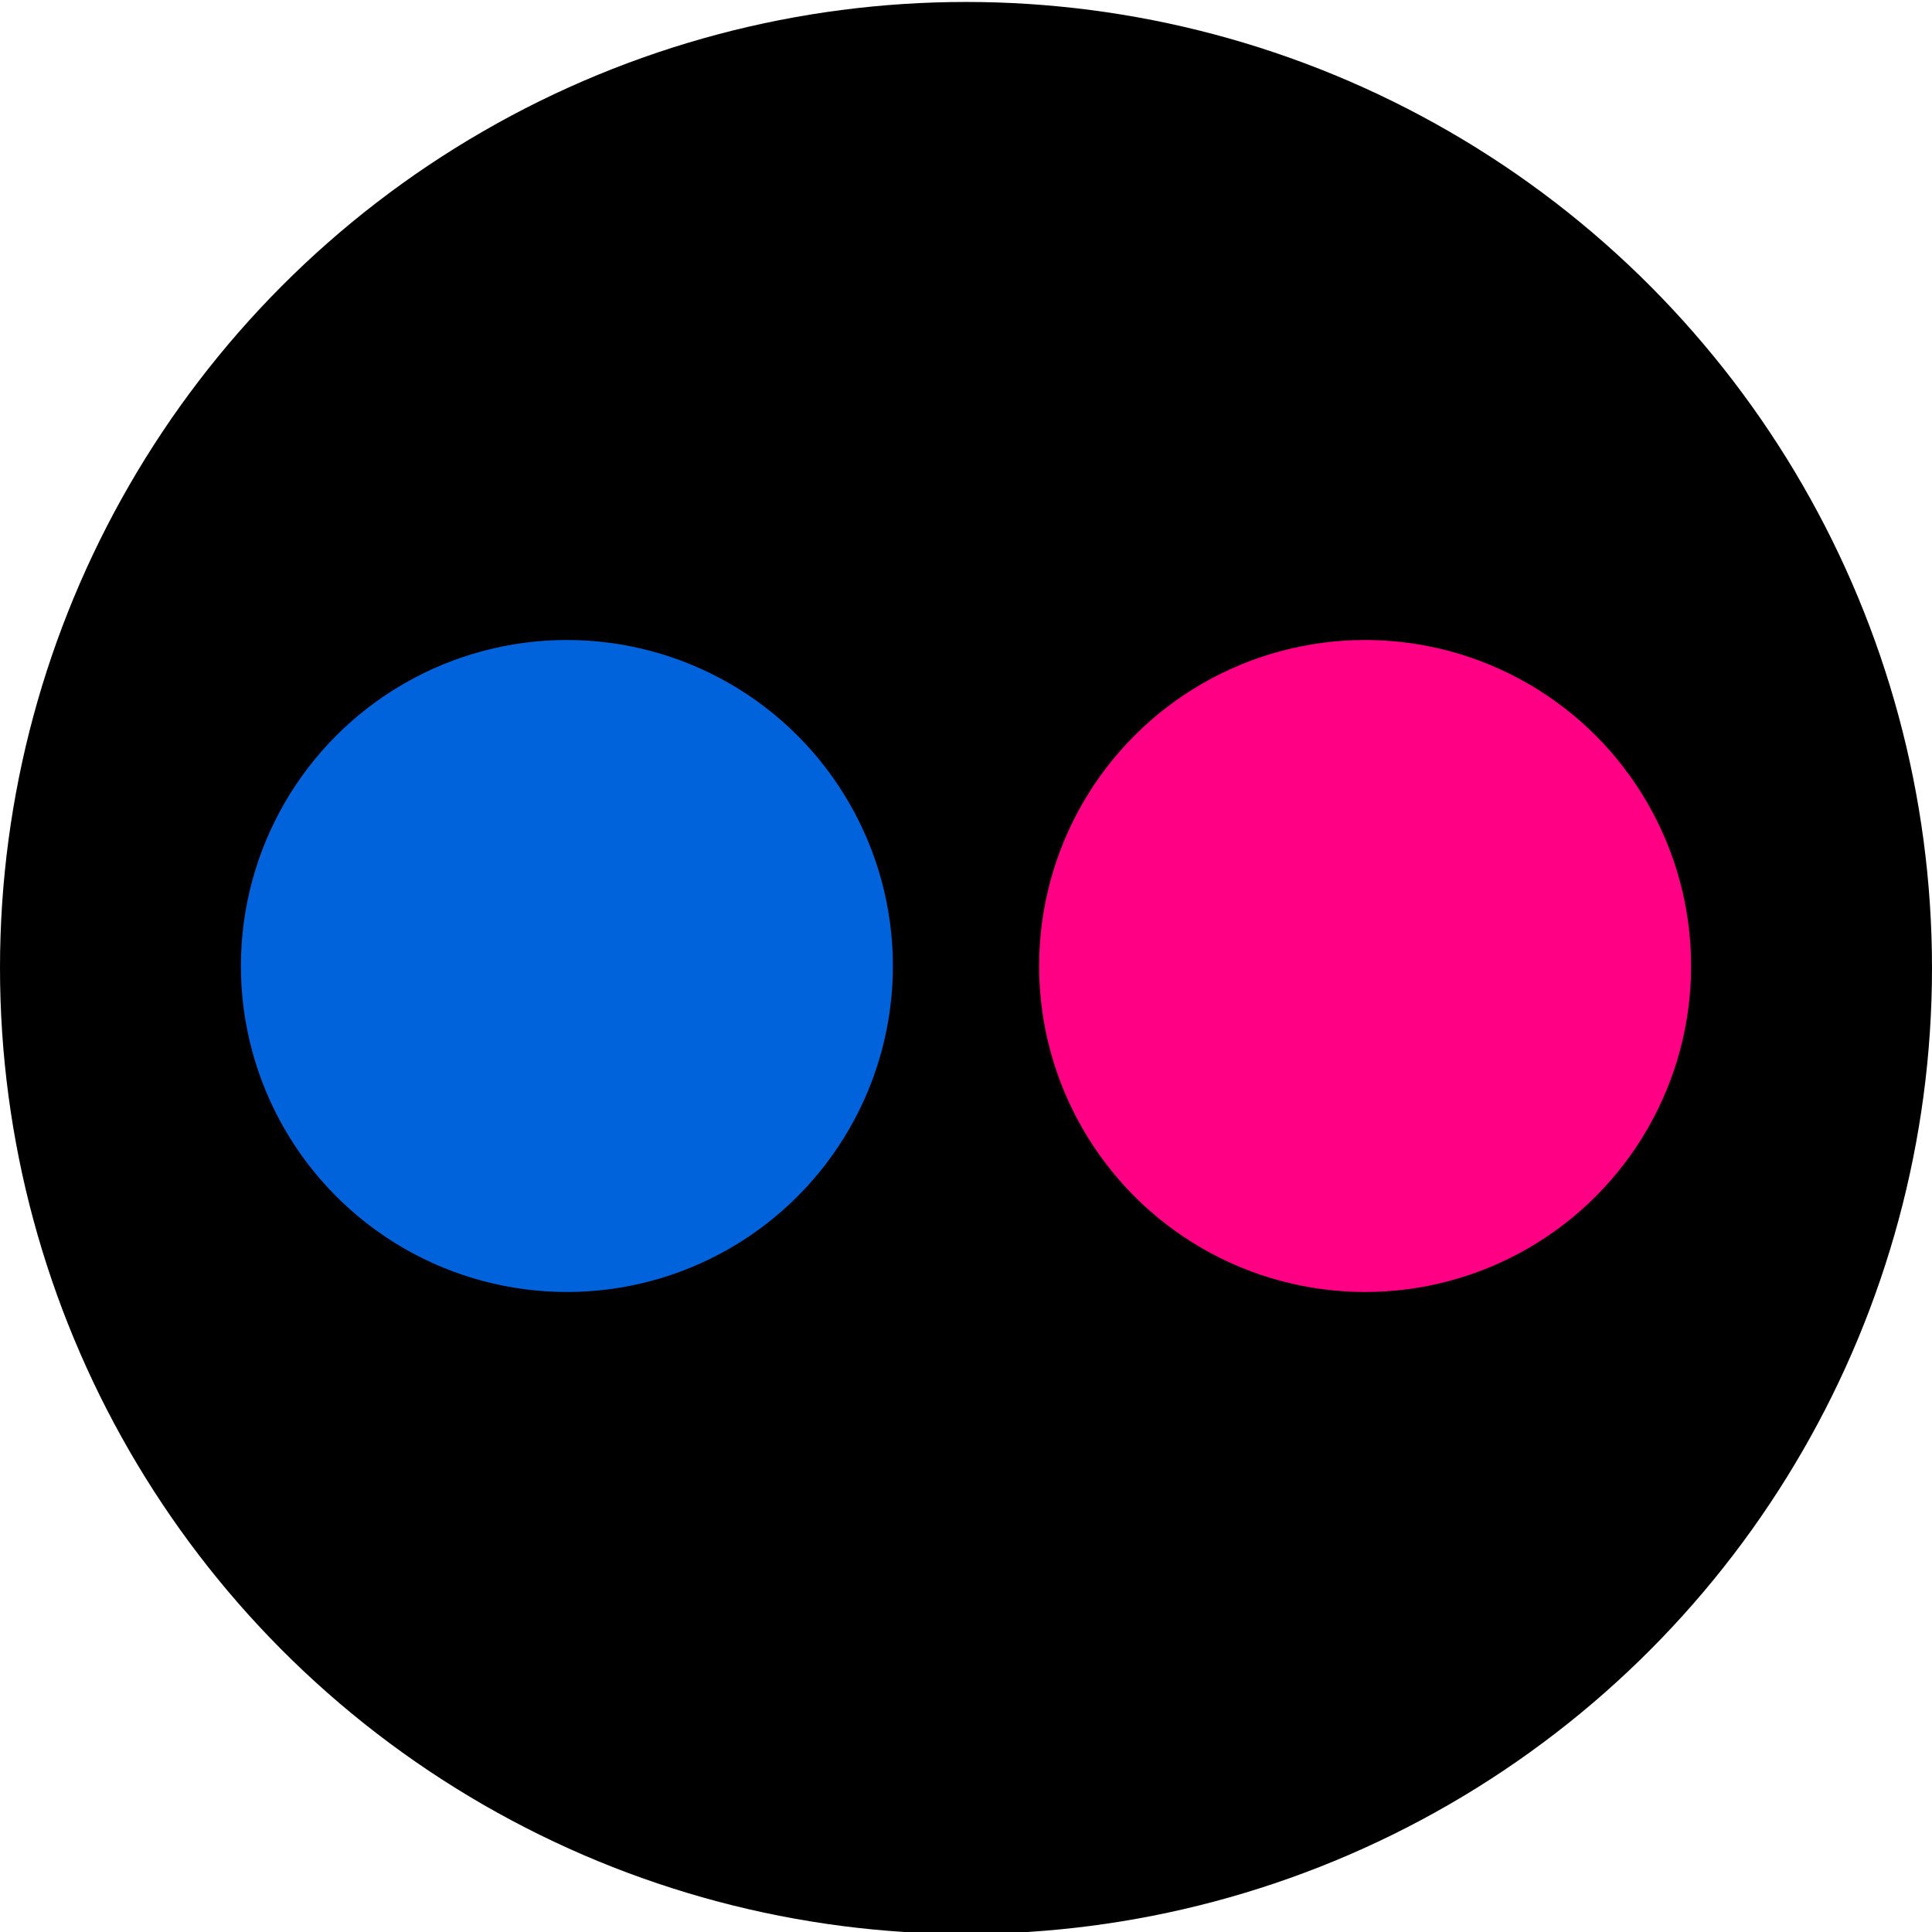
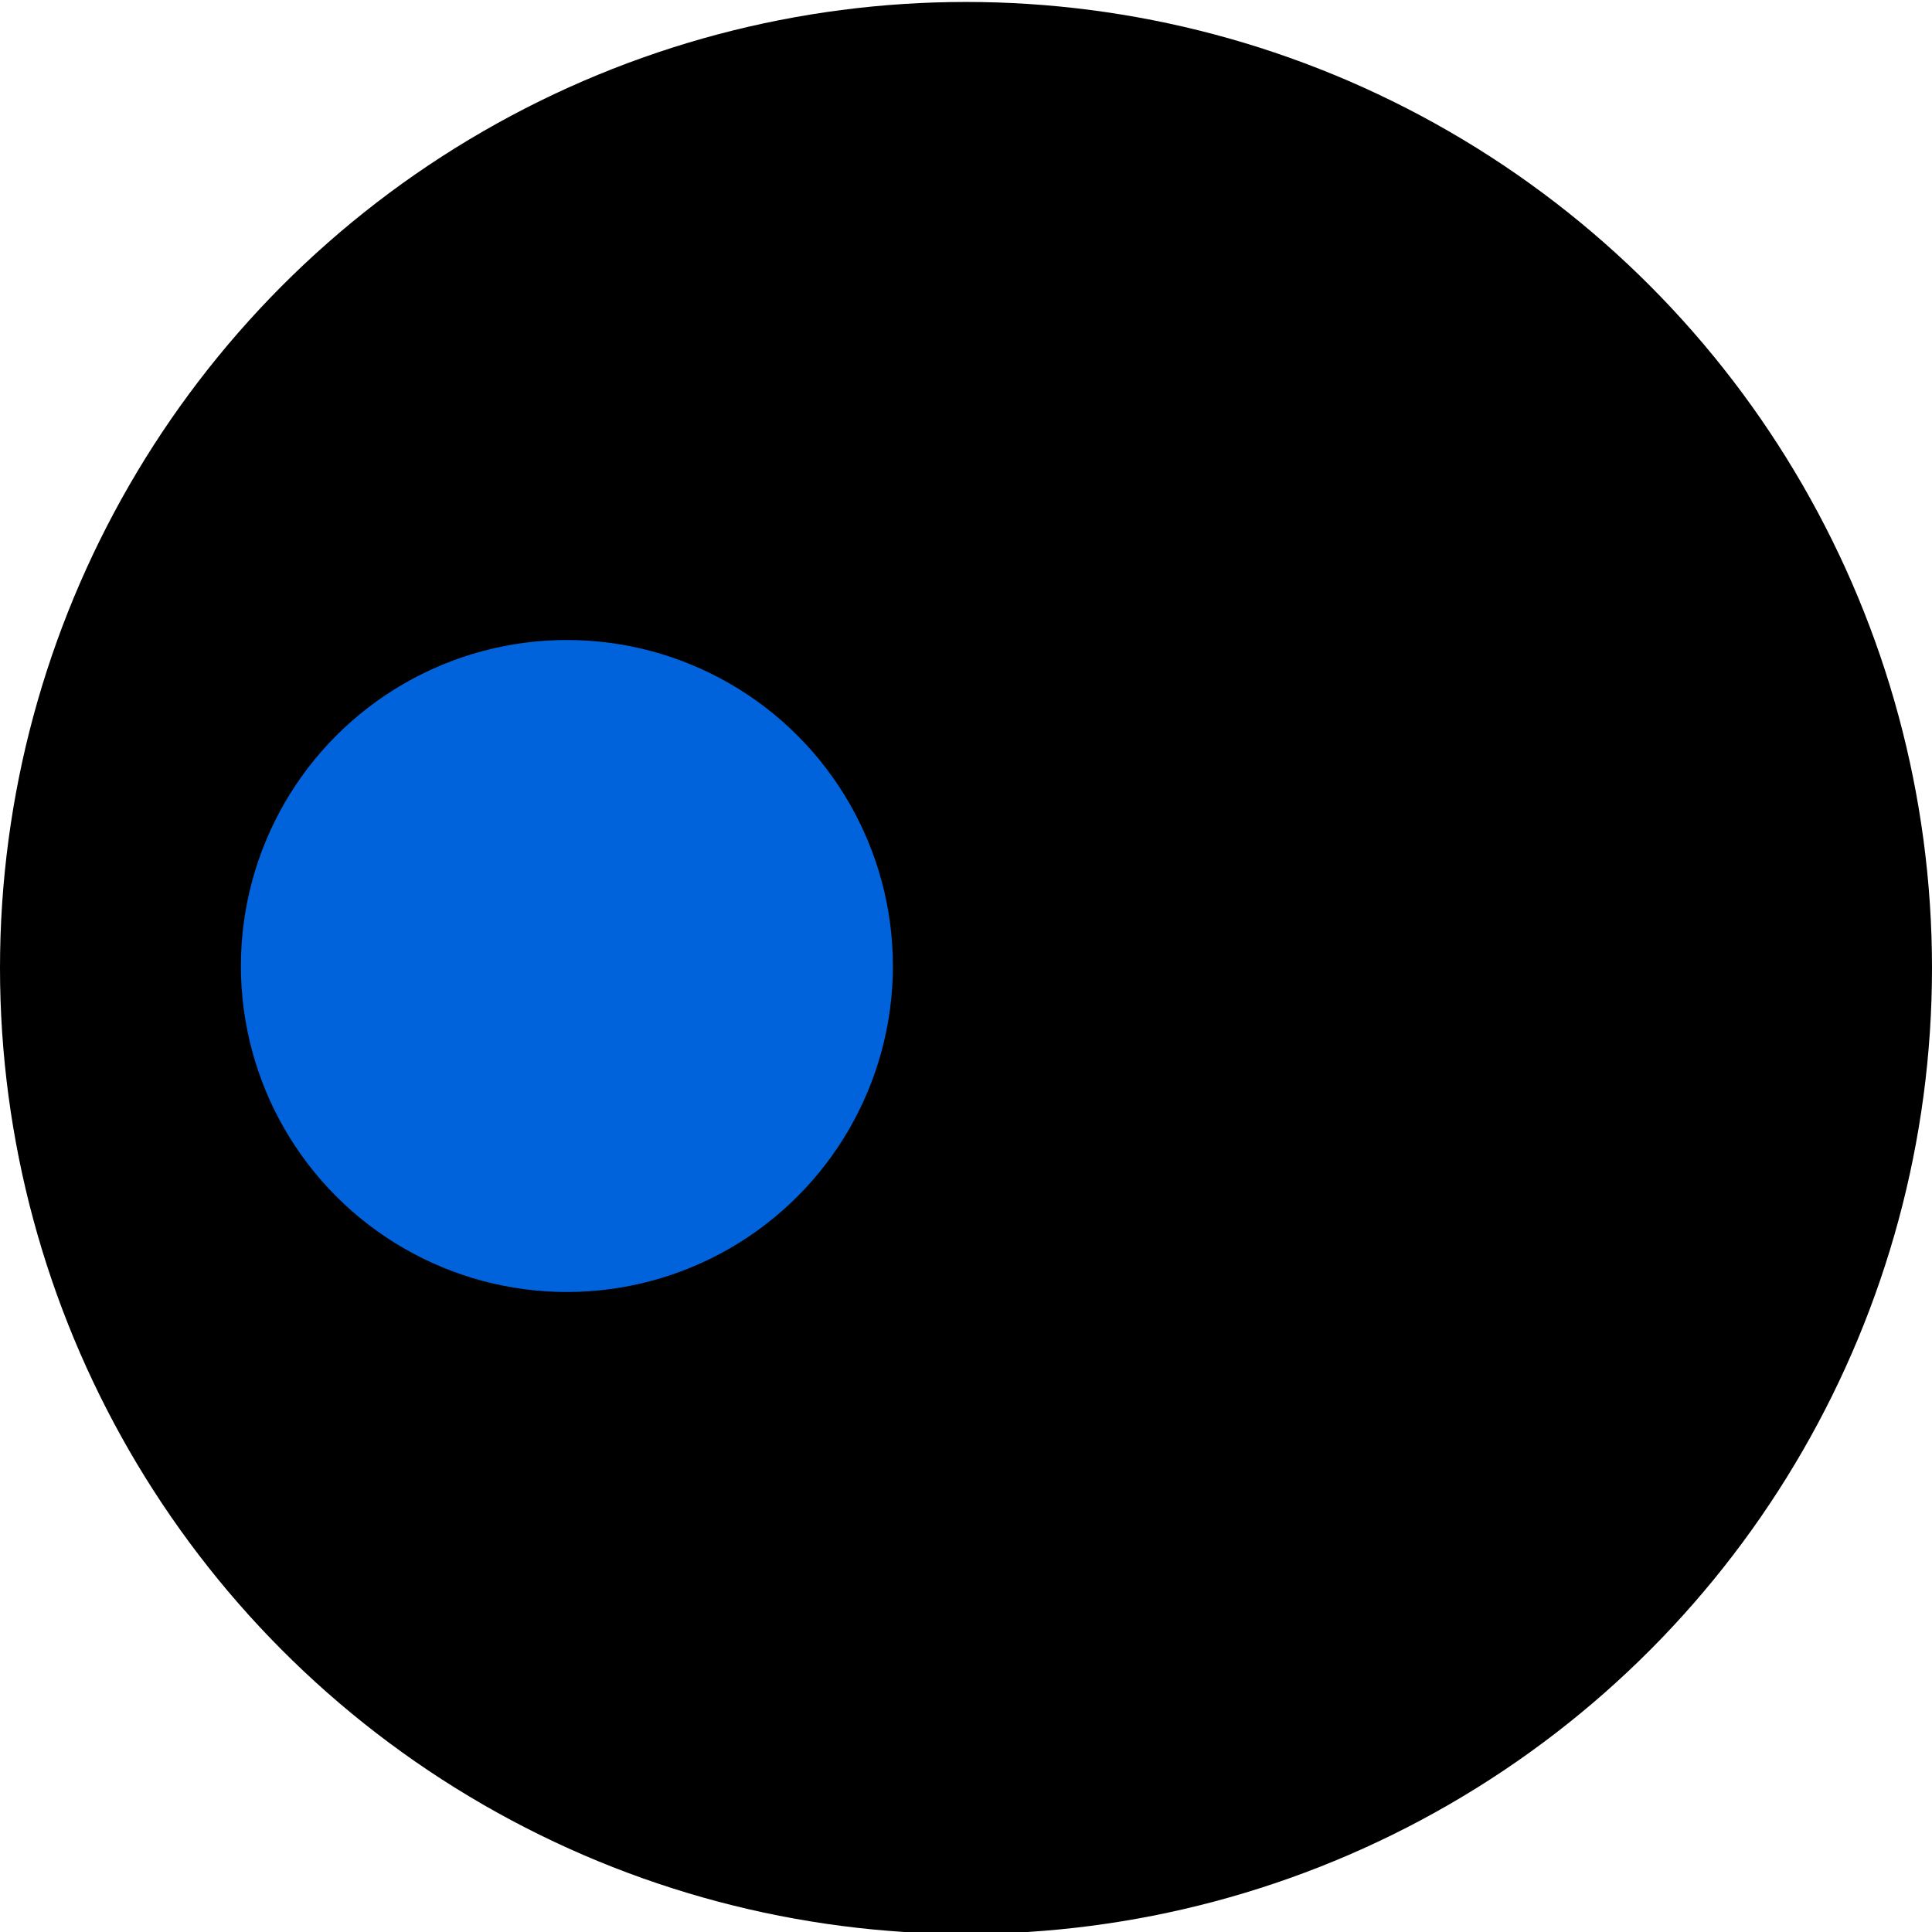
<svg xmlns="http://www.w3.org/2000/svg" id="Layer_1" data-name="Layer 1" viewBox="0 0 64 64">
  <defs>
    <style>
      .cls-1 {
        fill: #ff0084;
      }

      .cls-2 {
        fill: #0063dc;
      }
    </style>
  </defs>
  <circle cx="32" cy="32.065" r="32" />
  <circle class="cls-2" cx="18.779" cy="32" r="10.799" />
-   <circle class="cls-1" cx="45.221" cy="32" r="10.799" />
</svg>